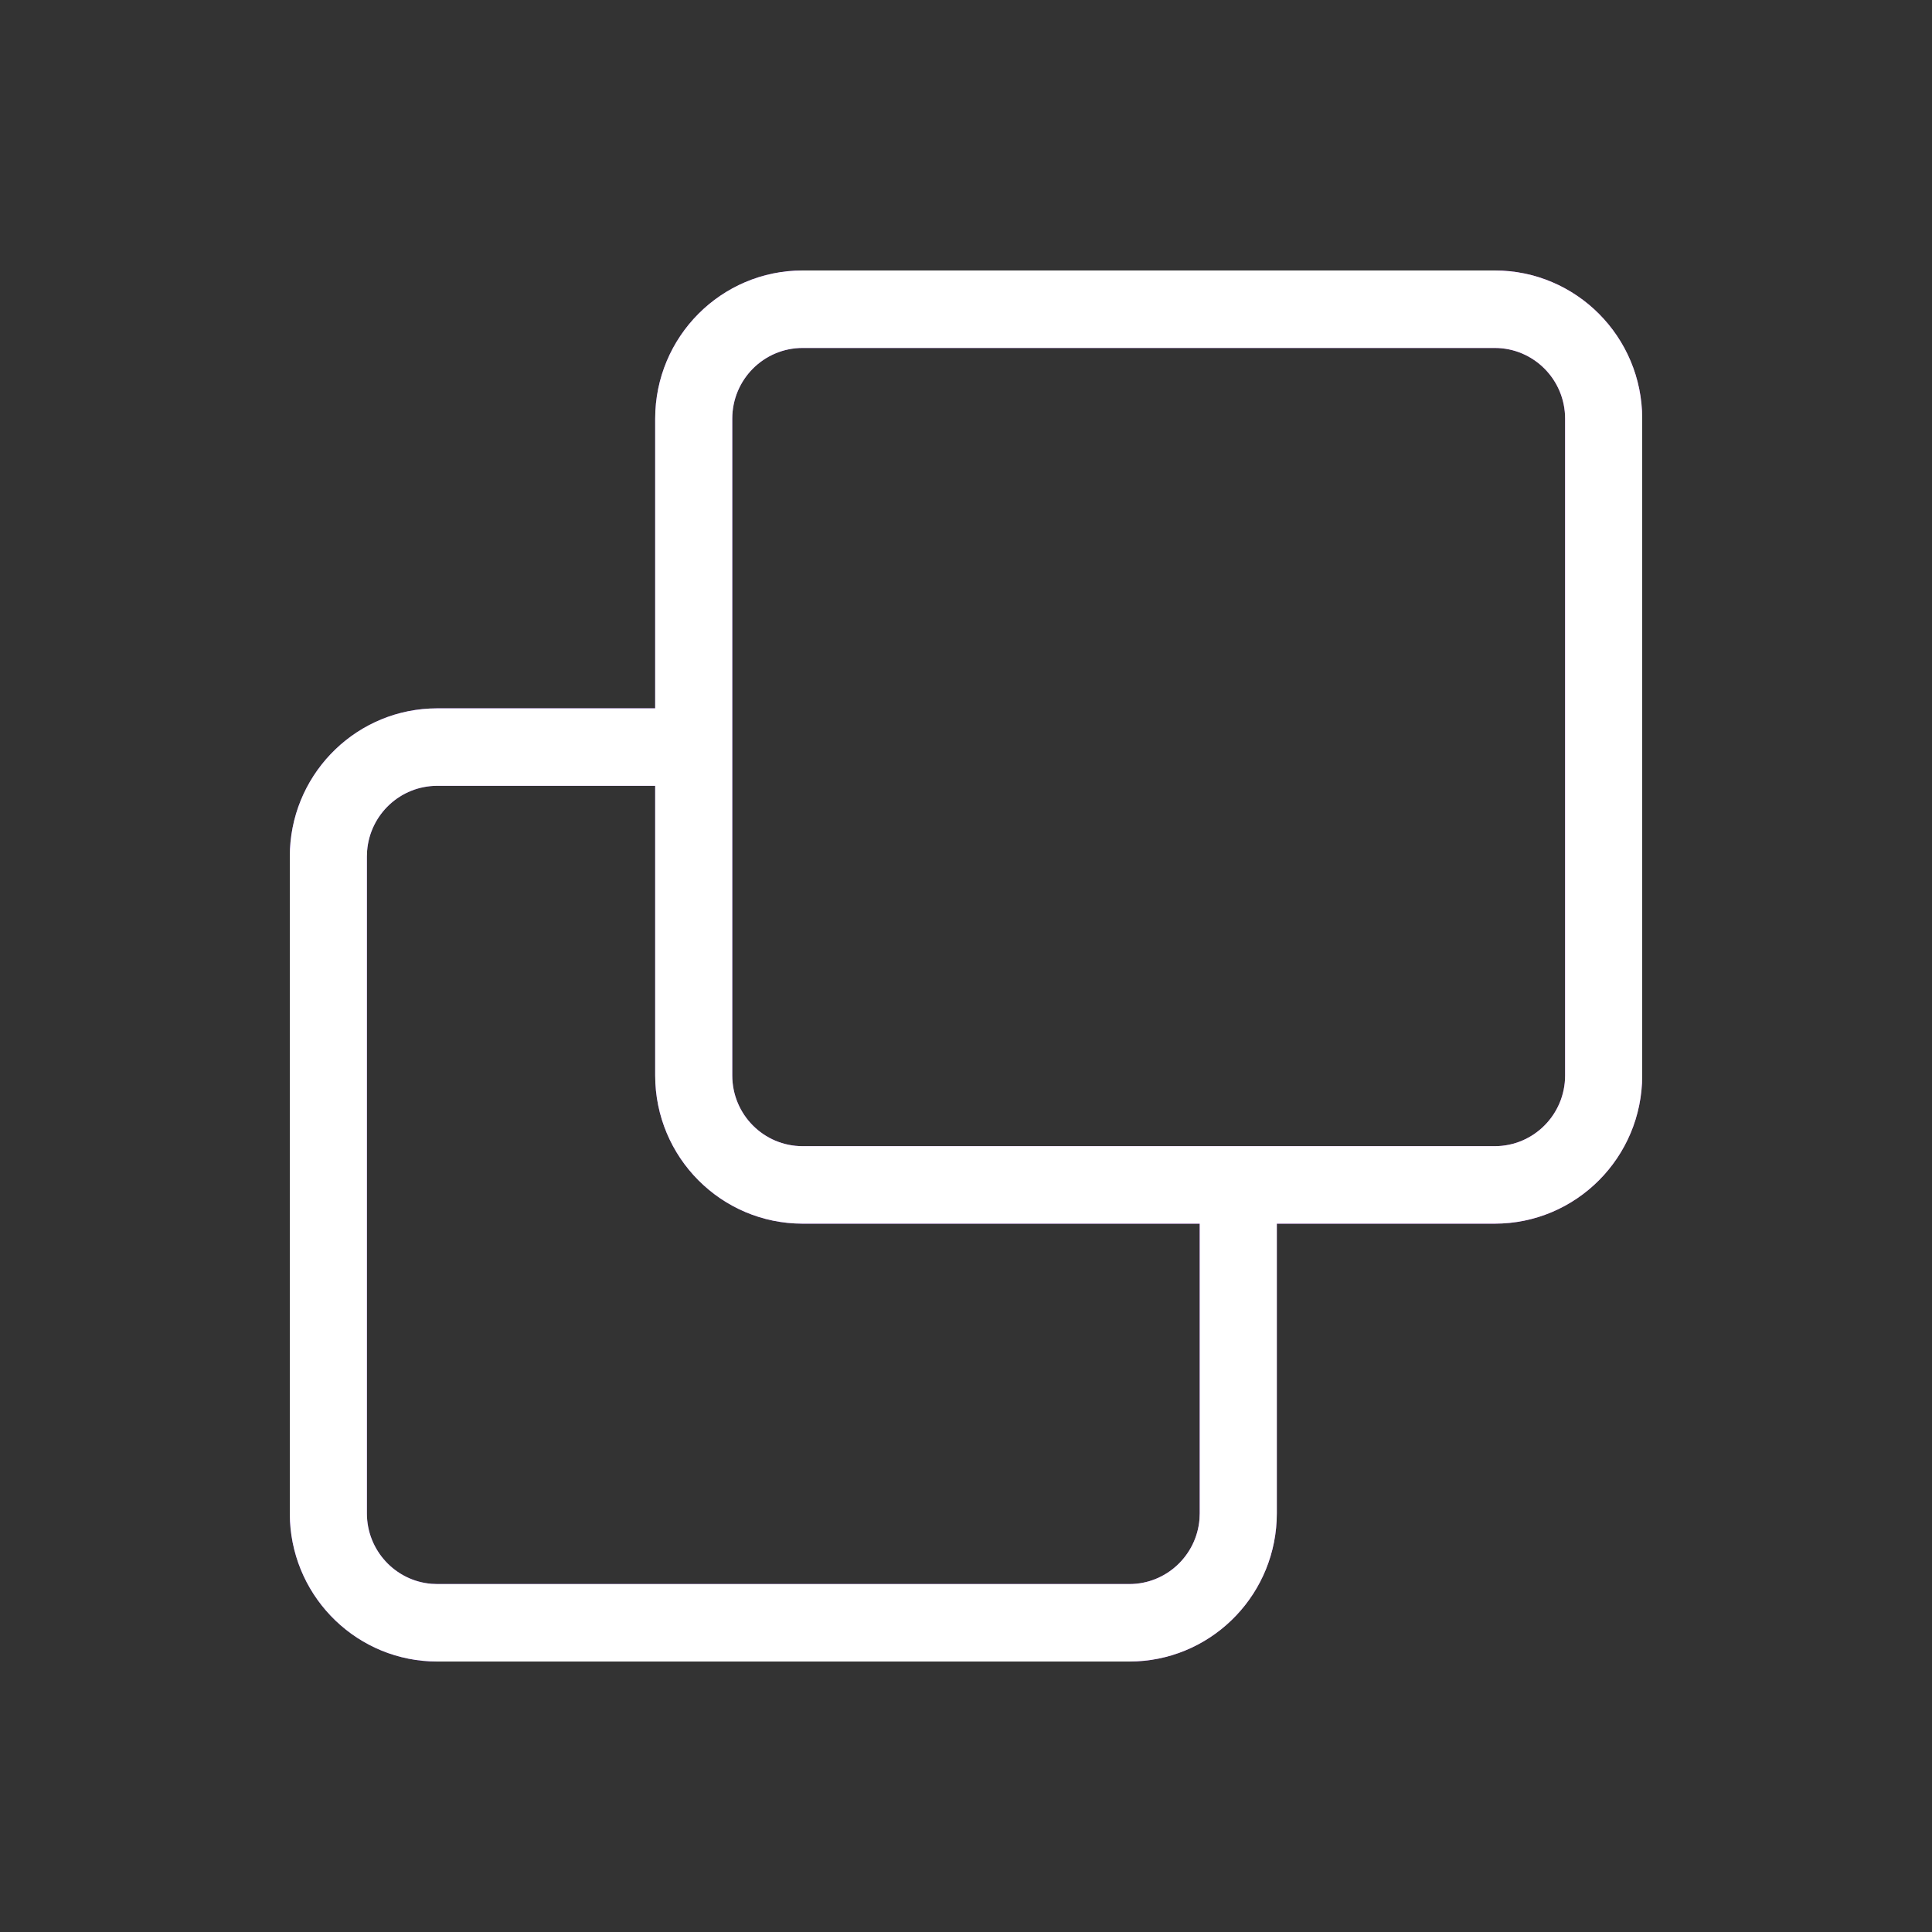
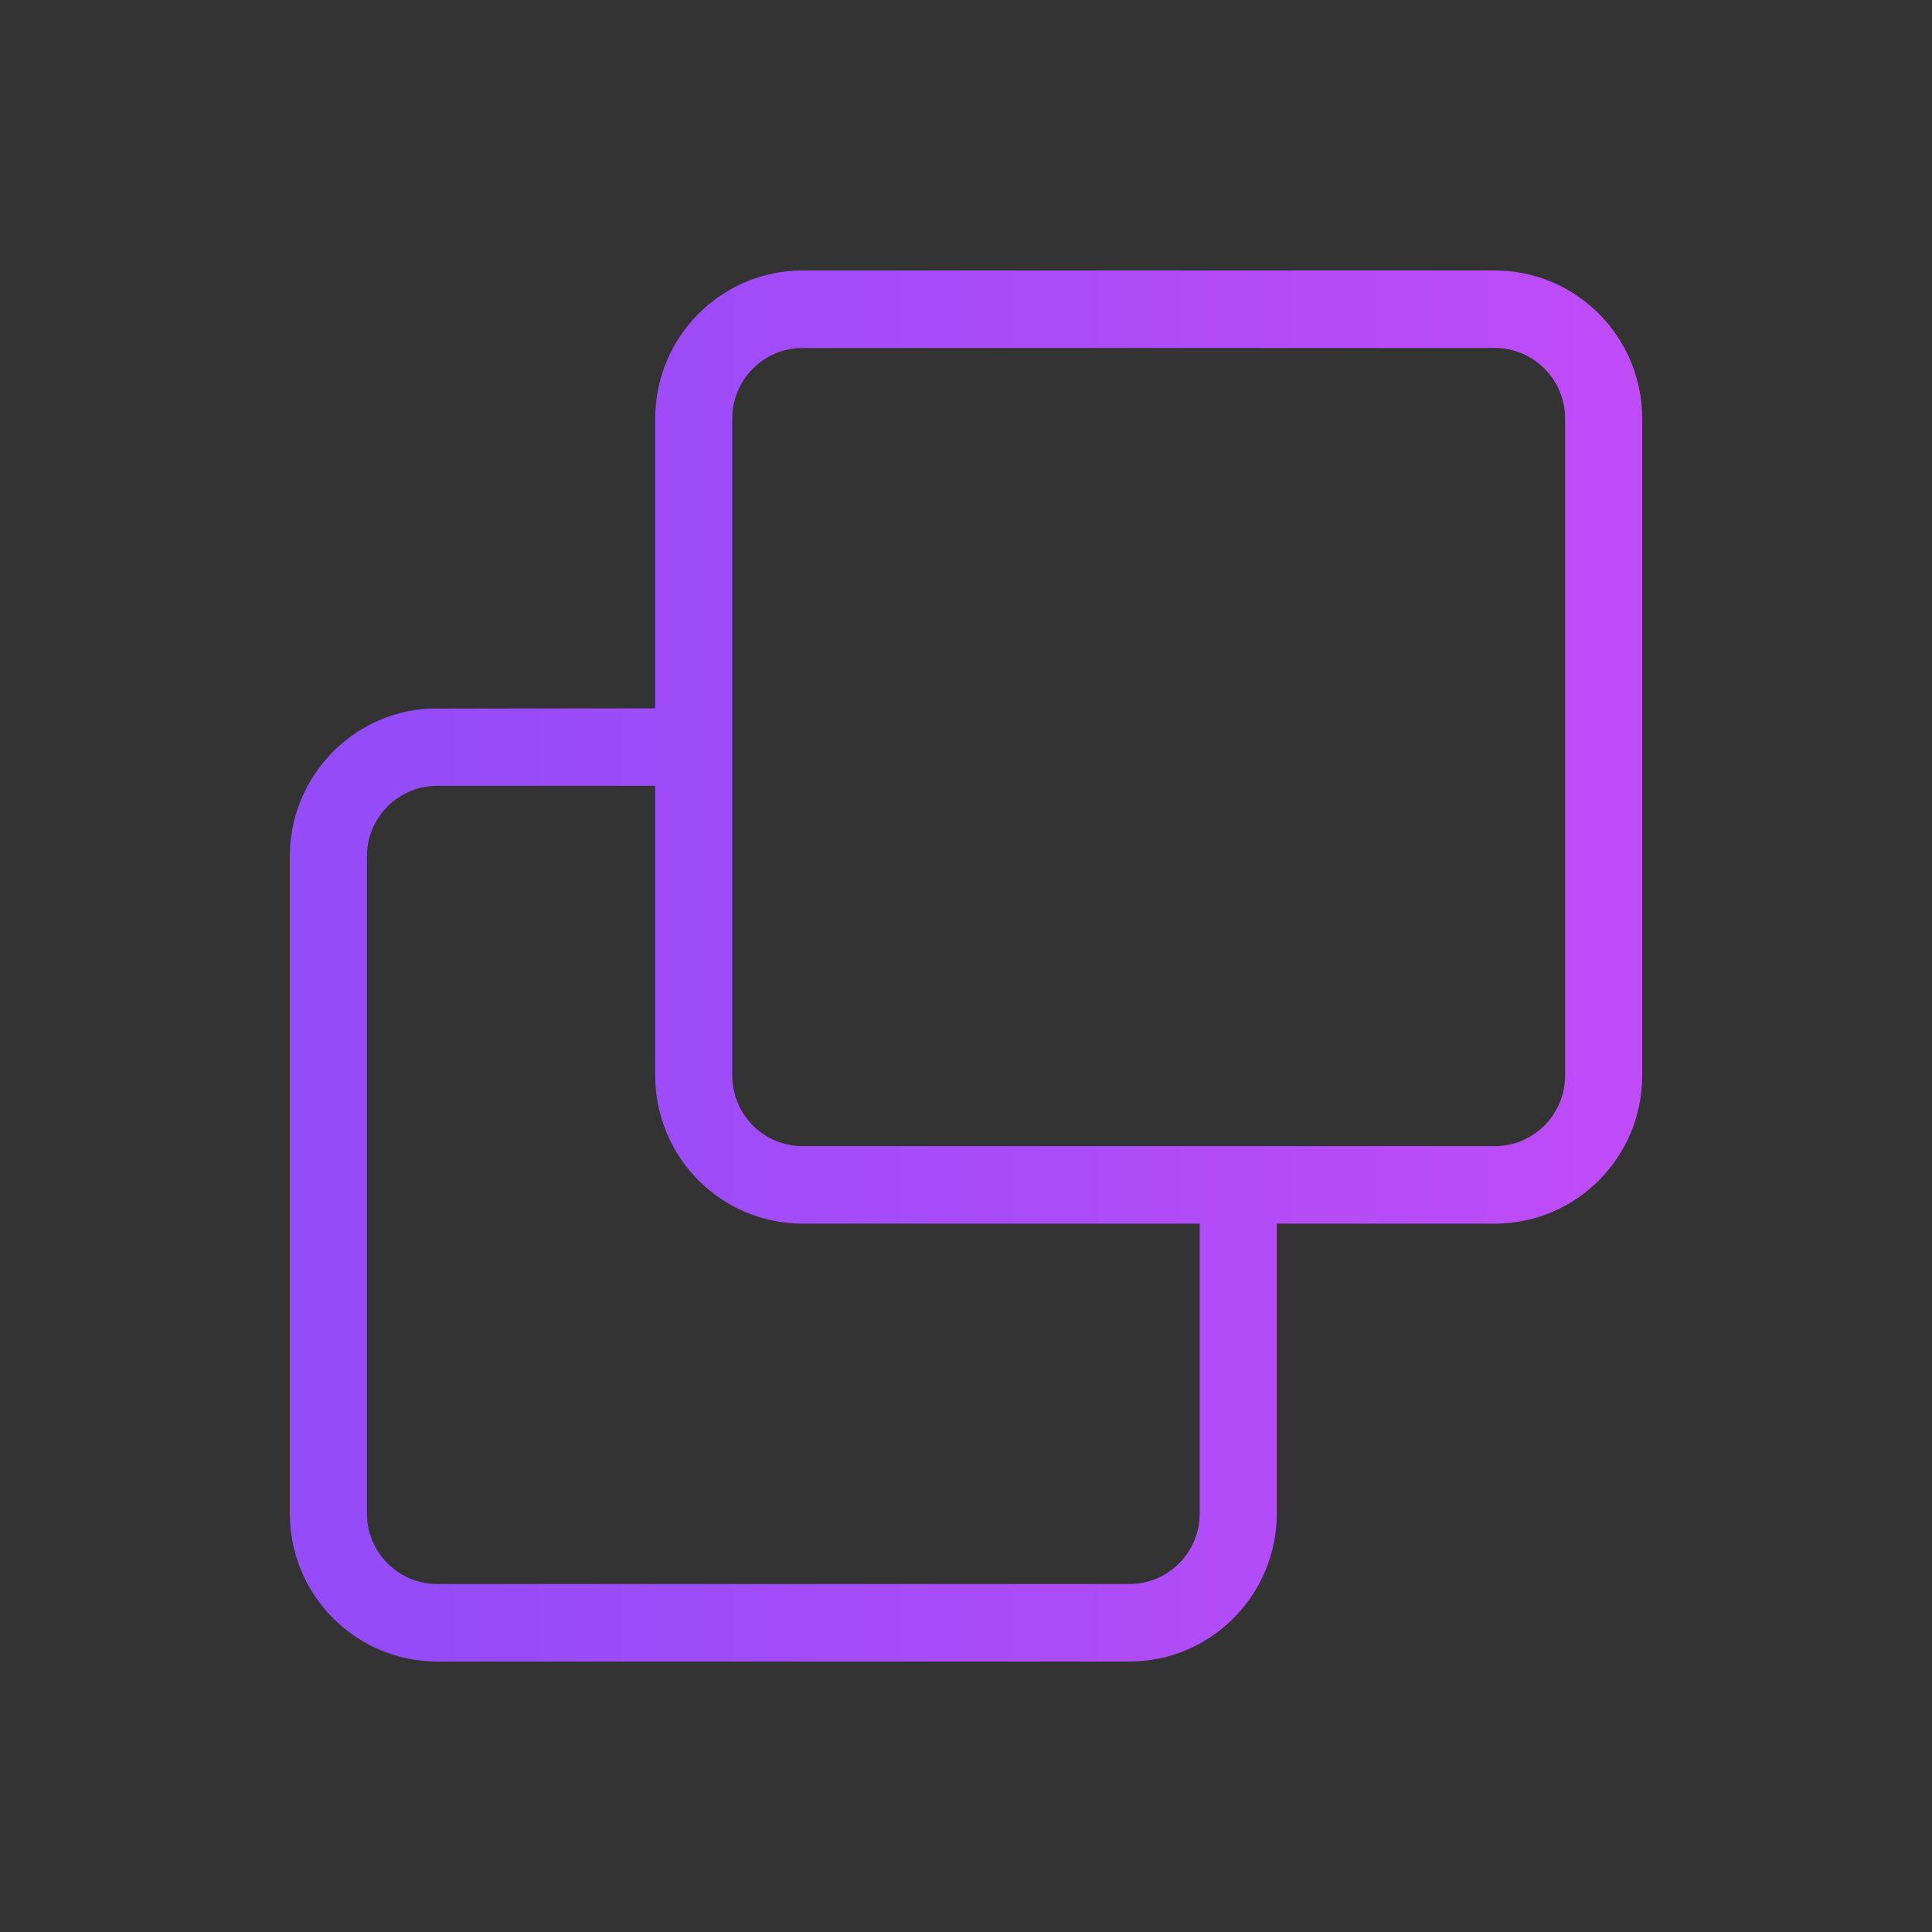
<svg xmlns="http://www.w3.org/2000/svg" width="50" height="50" viewBox="0 0 50 50" fill="none">
  <rect x="0" y="0" width="50" height="50" fill="#333333" stroke="none" />
-   <path fill-rule="evenodd" clip-rule="evenodd" d="M38.684 7H20.772C18.665 7 16.956 8.717 16.956 10.835V18.332H11.316L11.12 18.337C9.103 18.439 7.5 20.115 7.5 22.167V39.165L7.505 39.362C7.607 41.389 9.274 43 11.316 43H29.228L29.424 42.995C31.441 42.892 33.044 41.217 33.044 39.165V31.668H38.684C40.791 31.668 42.5 29.951 42.5 27.833V10.835C42.5 8.717 40.791 7 38.684 7ZM31.049 31.668H20.772C18.665 31.668 16.956 29.951 16.956 27.833V20.337H11.316C10.361 20.337 9.577 21.076 9.501 22.017L9.495 22.167V39.165C9.495 40.125 10.231 40.913 11.167 40.989L11.316 40.995H29.228C30.183 40.995 30.967 40.255 31.043 39.315L31.049 39.165V31.668ZM20.772 9.005H38.684C39.69 9.005 40.505 9.824 40.505 10.835V27.833C40.505 28.844 39.69 29.663 38.684 29.663H20.772C19.766 29.663 18.951 28.844 18.951 27.833V10.835C18.951 9.824 19.766 9.005 20.772 9.005Z" fill="url(#paint0_linear_598_23295)" />
-   <path fill-rule="evenodd" clip-rule="evenodd" d="M38.684 7H20.772C18.665 7 16.956 8.717 16.956 10.835V18.332H11.316L11.12 18.337C9.103 18.439 7.5 20.115 7.5 22.167V39.165L7.505 39.362C7.607 41.389 9.274 43 11.316 43H29.228L29.424 42.995C31.441 42.892 33.044 41.217 33.044 39.165V31.668H38.684C40.791 31.668 42.5 29.951 42.5 27.833V10.835C42.5 8.717 40.791 7 38.684 7ZM31.049 31.668H20.772C18.665 31.668 16.956 29.951 16.956 27.833V20.337H11.316C10.361 20.337 9.577 21.076 9.501 22.017L9.495 22.167V39.165C9.495 40.125 10.231 40.913 11.167 40.989L11.316 40.995H29.228C30.183 40.995 30.967 40.255 31.043 39.315L31.049 39.165V31.668ZM20.772 9.005H38.684C39.69 9.005 40.505 9.824 40.505 10.835V27.833C40.505 28.844 39.69 29.663 38.684 29.663H20.772C19.766 29.663 18.951 28.844 18.951 27.833V10.835C18.951 9.824 19.766 9.005 20.772 9.005Z" fill="white" />
+   <path fill-rule="evenodd" clip-rule="evenodd" d="M38.684 7H20.772C18.665 7 16.956 8.717 16.956 10.835V18.332L11.12 18.337C9.103 18.439 7.5 20.115 7.5 22.167V39.165L7.505 39.362C7.607 41.389 9.274 43 11.316 43H29.228L29.424 42.995C31.441 42.892 33.044 41.217 33.044 39.165V31.668H38.684C40.791 31.668 42.5 29.951 42.5 27.833V10.835C42.5 8.717 40.791 7 38.684 7ZM31.049 31.668H20.772C18.665 31.668 16.956 29.951 16.956 27.833V20.337H11.316C10.361 20.337 9.577 21.076 9.501 22.017L9.495 22.167V39.165C9.495 40.125 10.231 40.913 11.167 40.989L11.316 40.995H29.228C30.183 40.995 30.967 40.255 31.043 39.315L31.049 39.165V31.668ZM20.772 9.005H38.684C39.69 9.005 40.505 9.824 40.505 10.835V27.833C40.505 28.844 39.69 29.663 38.684 29.663H20.772C19.766 29.663 18.951 28.844 18.951 27.833V10.835C18.951 9.824 19.766 9.005 20.772 9.005Z" fill="url(#paint0_linear_598_23295)" />
  <defs>
    <linearGradient id="paint0_linear_598_23295" x1="10.638" y1="41.386" x2="42.5" y2="41.386" gradientUnits="userSpaceOnUse">
      <stop stop-color="#944CF8" />
      <stop offset="1" stop-color="#C04CF8" />
    </linearGradient>
  </defs>
</svg>